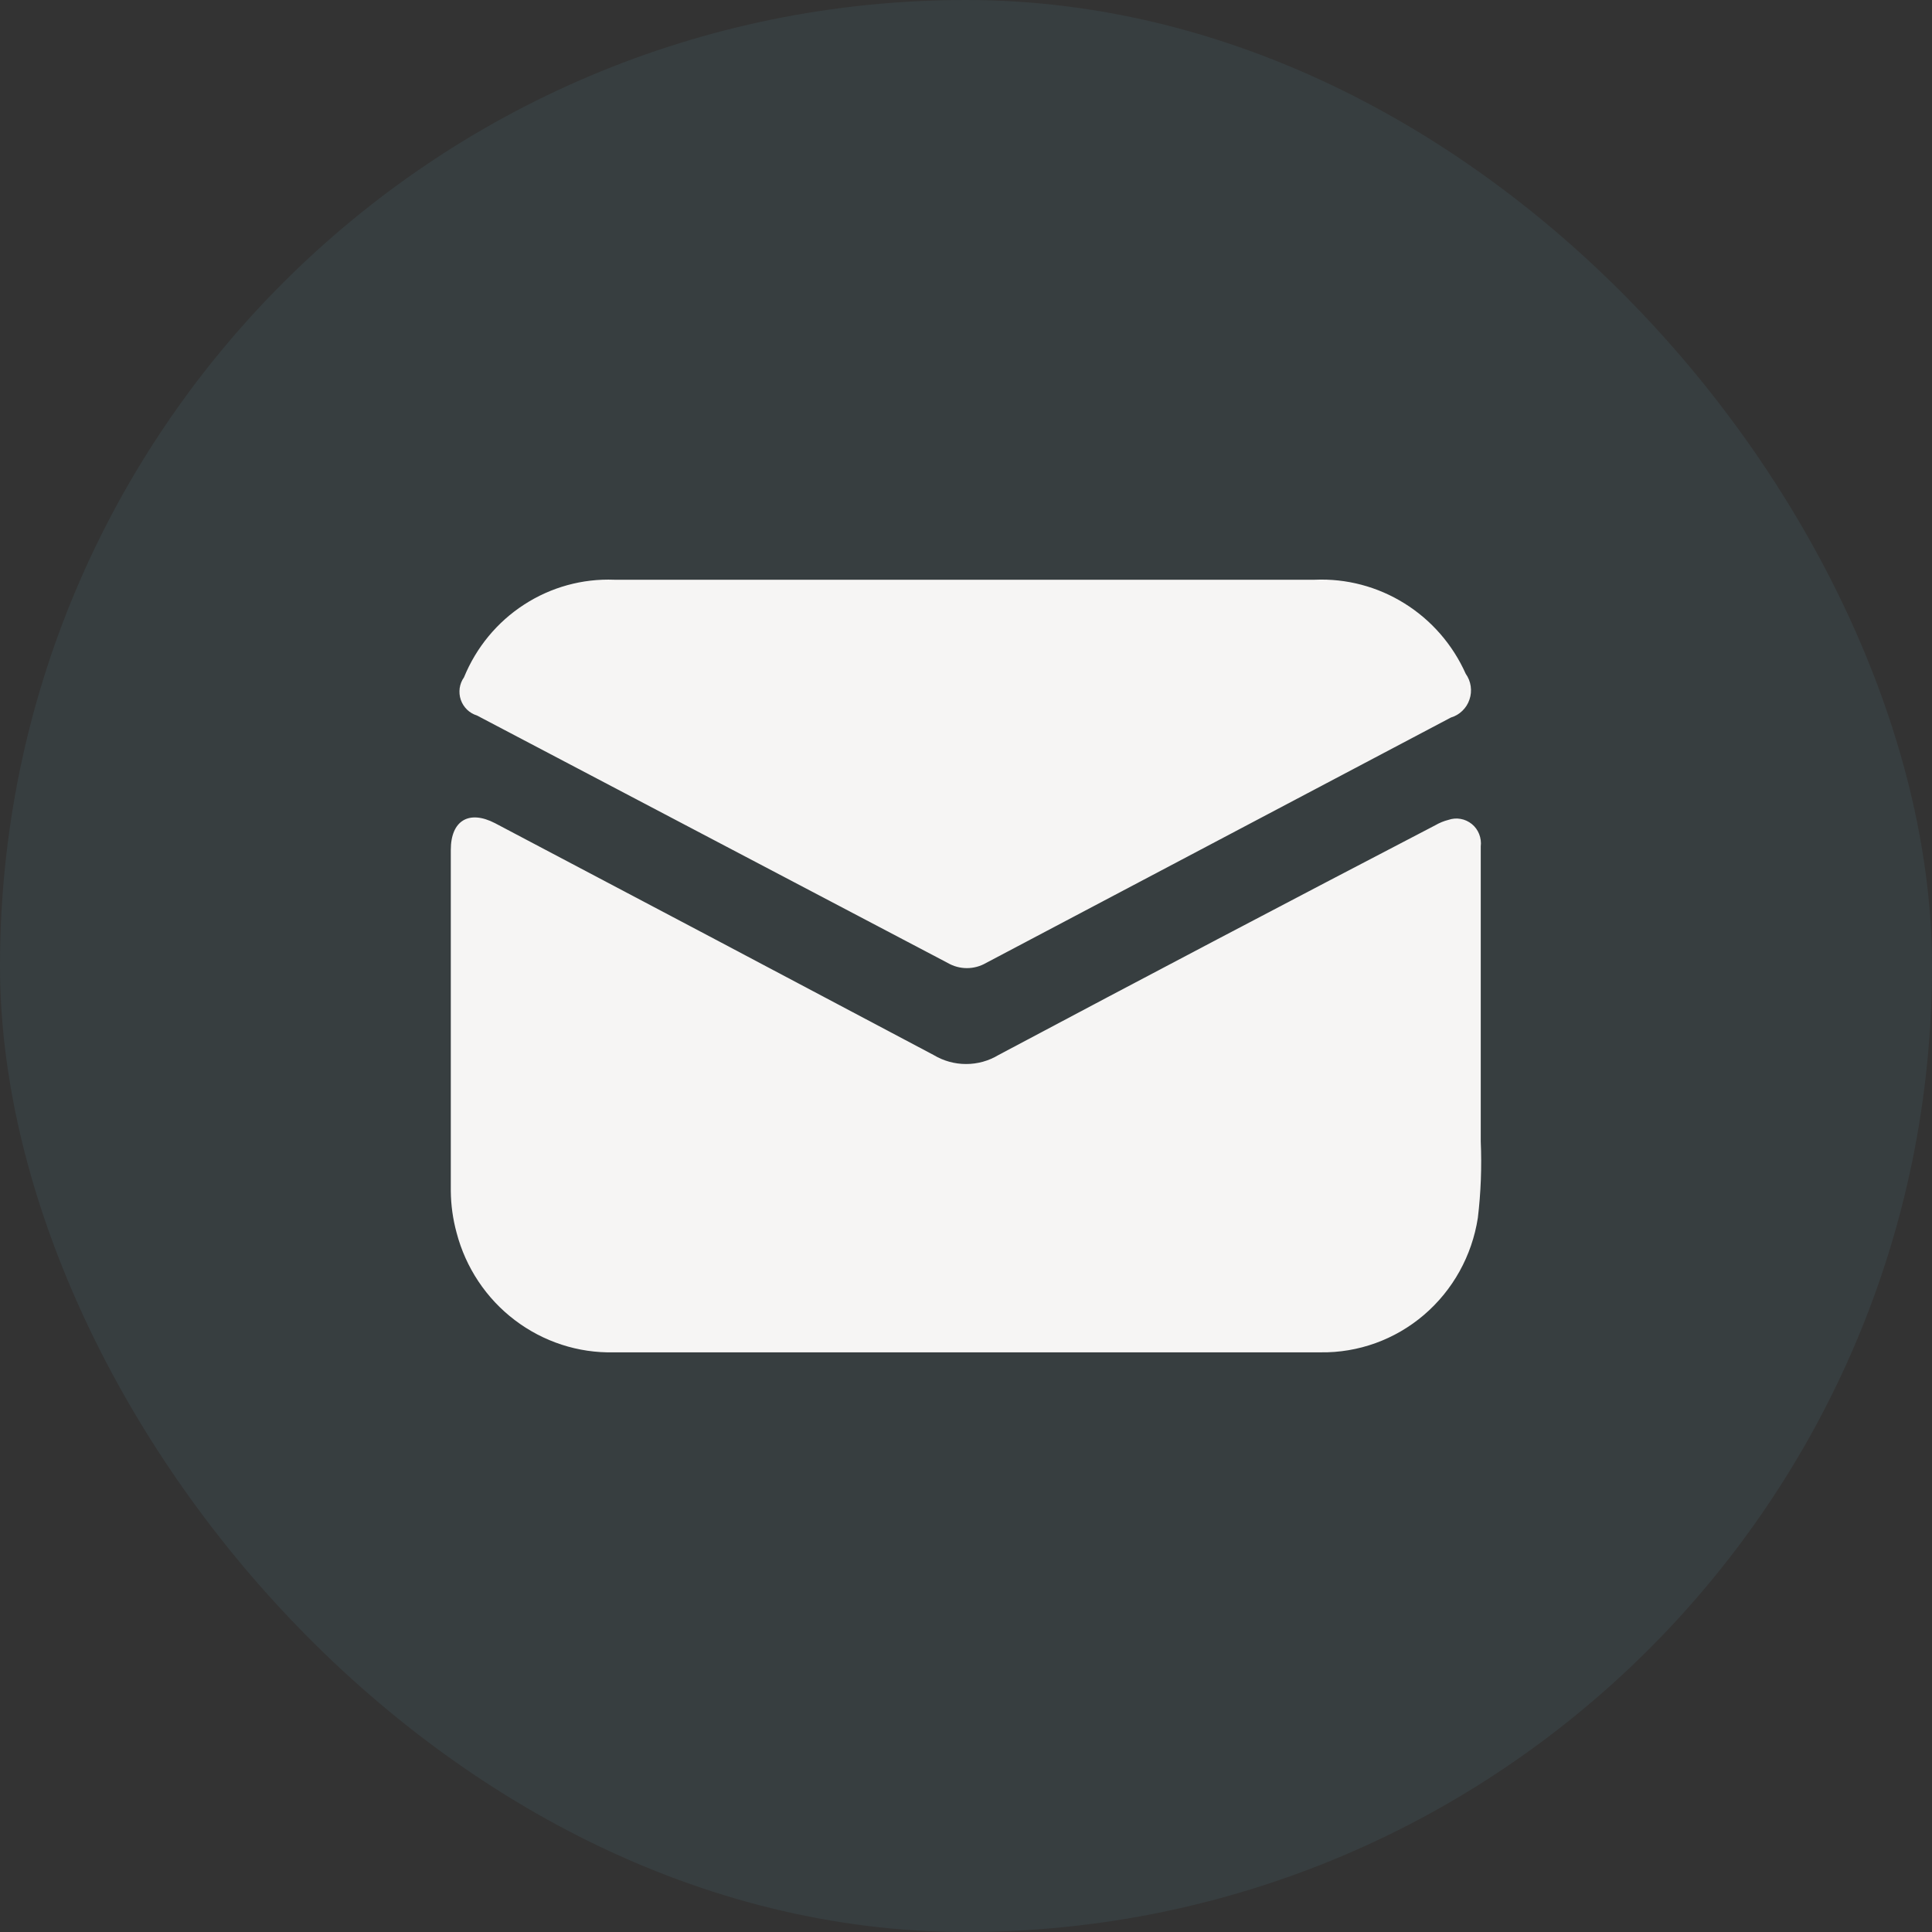
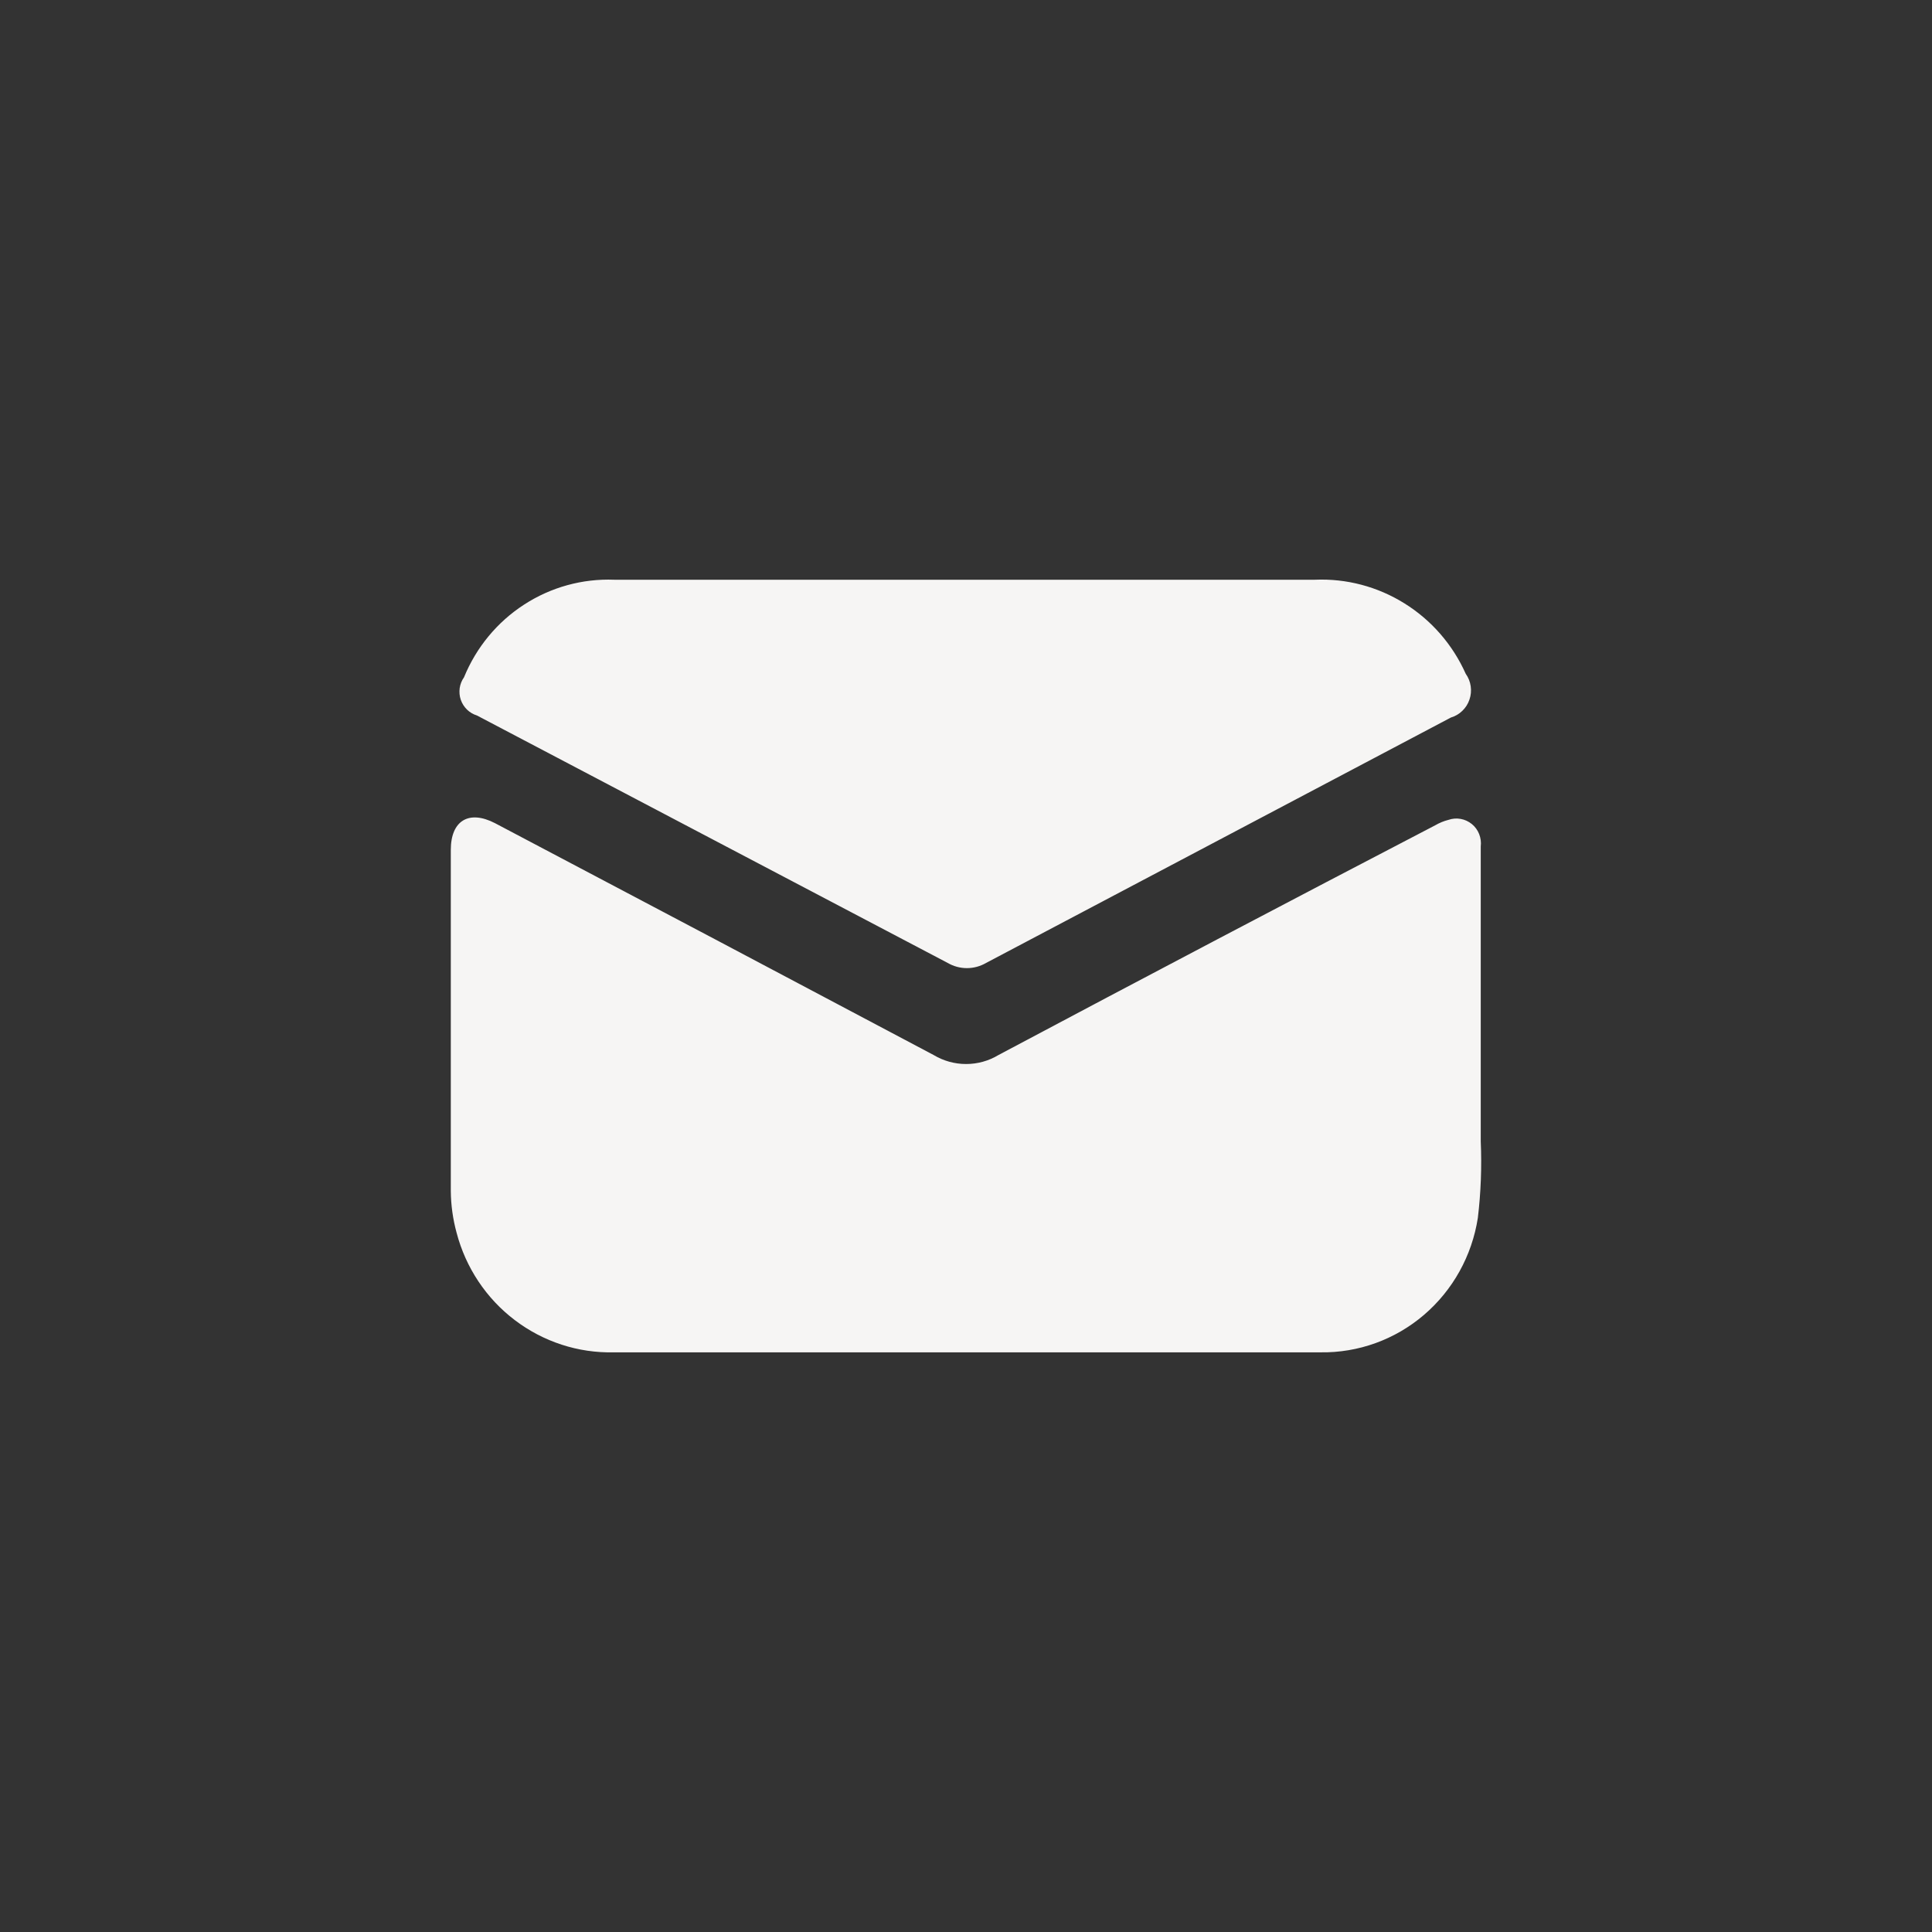
<svg xmlns="http://www.w3.org/2000/svg" width="30" height="30" viewBox="0 0 30 30" fill="none">
  <rect x="0" y="0" width="30" height="30" fill="#333333" stroke="none" />
-   <rect width="30" height="30" rx="15" fill="#60A4B4" fill-opacity="0.1" />
  <path d="M7.205 10.517C7.395 10.053 7.72 9.659 8.137 9.389C8.554 9.118 9.043 8.983 9.538 9.002C11.349 9.002 13.16 9.002 14.977 9.002C16.795 9.002 18.612 9.002 20.417 9.002C20.907 8.981 21.391 9.109 21.808 9.369C22.226 9.629 22.557 10.009 22.759 10.461C22.8 10.519 22.827 10.585 22.837 10.655C22.847 10.724 22.841 10.796 22.818 10.862C22.796 10.929 22.758 10.989 22.707 11.038C22.657 11.087 22.596 11.122 22.529 11.142L15.313 14.952C15.222 15.005 15.119 15.033 15.014 15.033C14.909 15.033 14.806 15.005 14.715 14.952L7.406 11.11C7.348 11.092 7.295 11.061 7.252 11.019C7.208 10.976 7.175 10.924 7.155 10.866C7.135 10.808 7.13 10.746 7.138 10.685C7.147 10.624 7.17 10.566 7.205 10.517ZM22.948 18.911C22.857 19.499 22.56 20.034 22.111 20.418C21.662 20.802 21.091 21.008 20.504 20.999C19.019 20.999 17.534 20.999 16.052 20.999H9.531C8.978 21.012 8.436 20.835 7.993 20.498C7.55 20.162 7.232 19.684 7.09 19.142C7.032 18.93 7.002 18.712 7 18.493C7 16.729 7 14.965 7 13.198C7 12.741 7.282 12.572 7.688 12.783C9.96 13.98 12.23 15.18 14.497 16.382C14.65 16.474 14.824 16.522 15.001 16.522C15.179 16.522 15.353 16.474 15.505 16.382C17.762 15.182 20.023 13.993 22.286 12.815C22.35 12.778 22.419 12.749 22.491 12.731C22.552 12.71 22.617 12.704 22.681 12.716C22.745 12.727 22.804 12.755 22.855 12.796C22.905 12.837 22.944 12.89 22.968 12.951C22.992 13.012 23.001 13.078 22.993 13.143C22.993 14.671 22.993 16.198 22.993 17.724C23.01 18.121 22.995 18.518 22.948 18.911Z" fill="#F6F5F4" />
</svg>